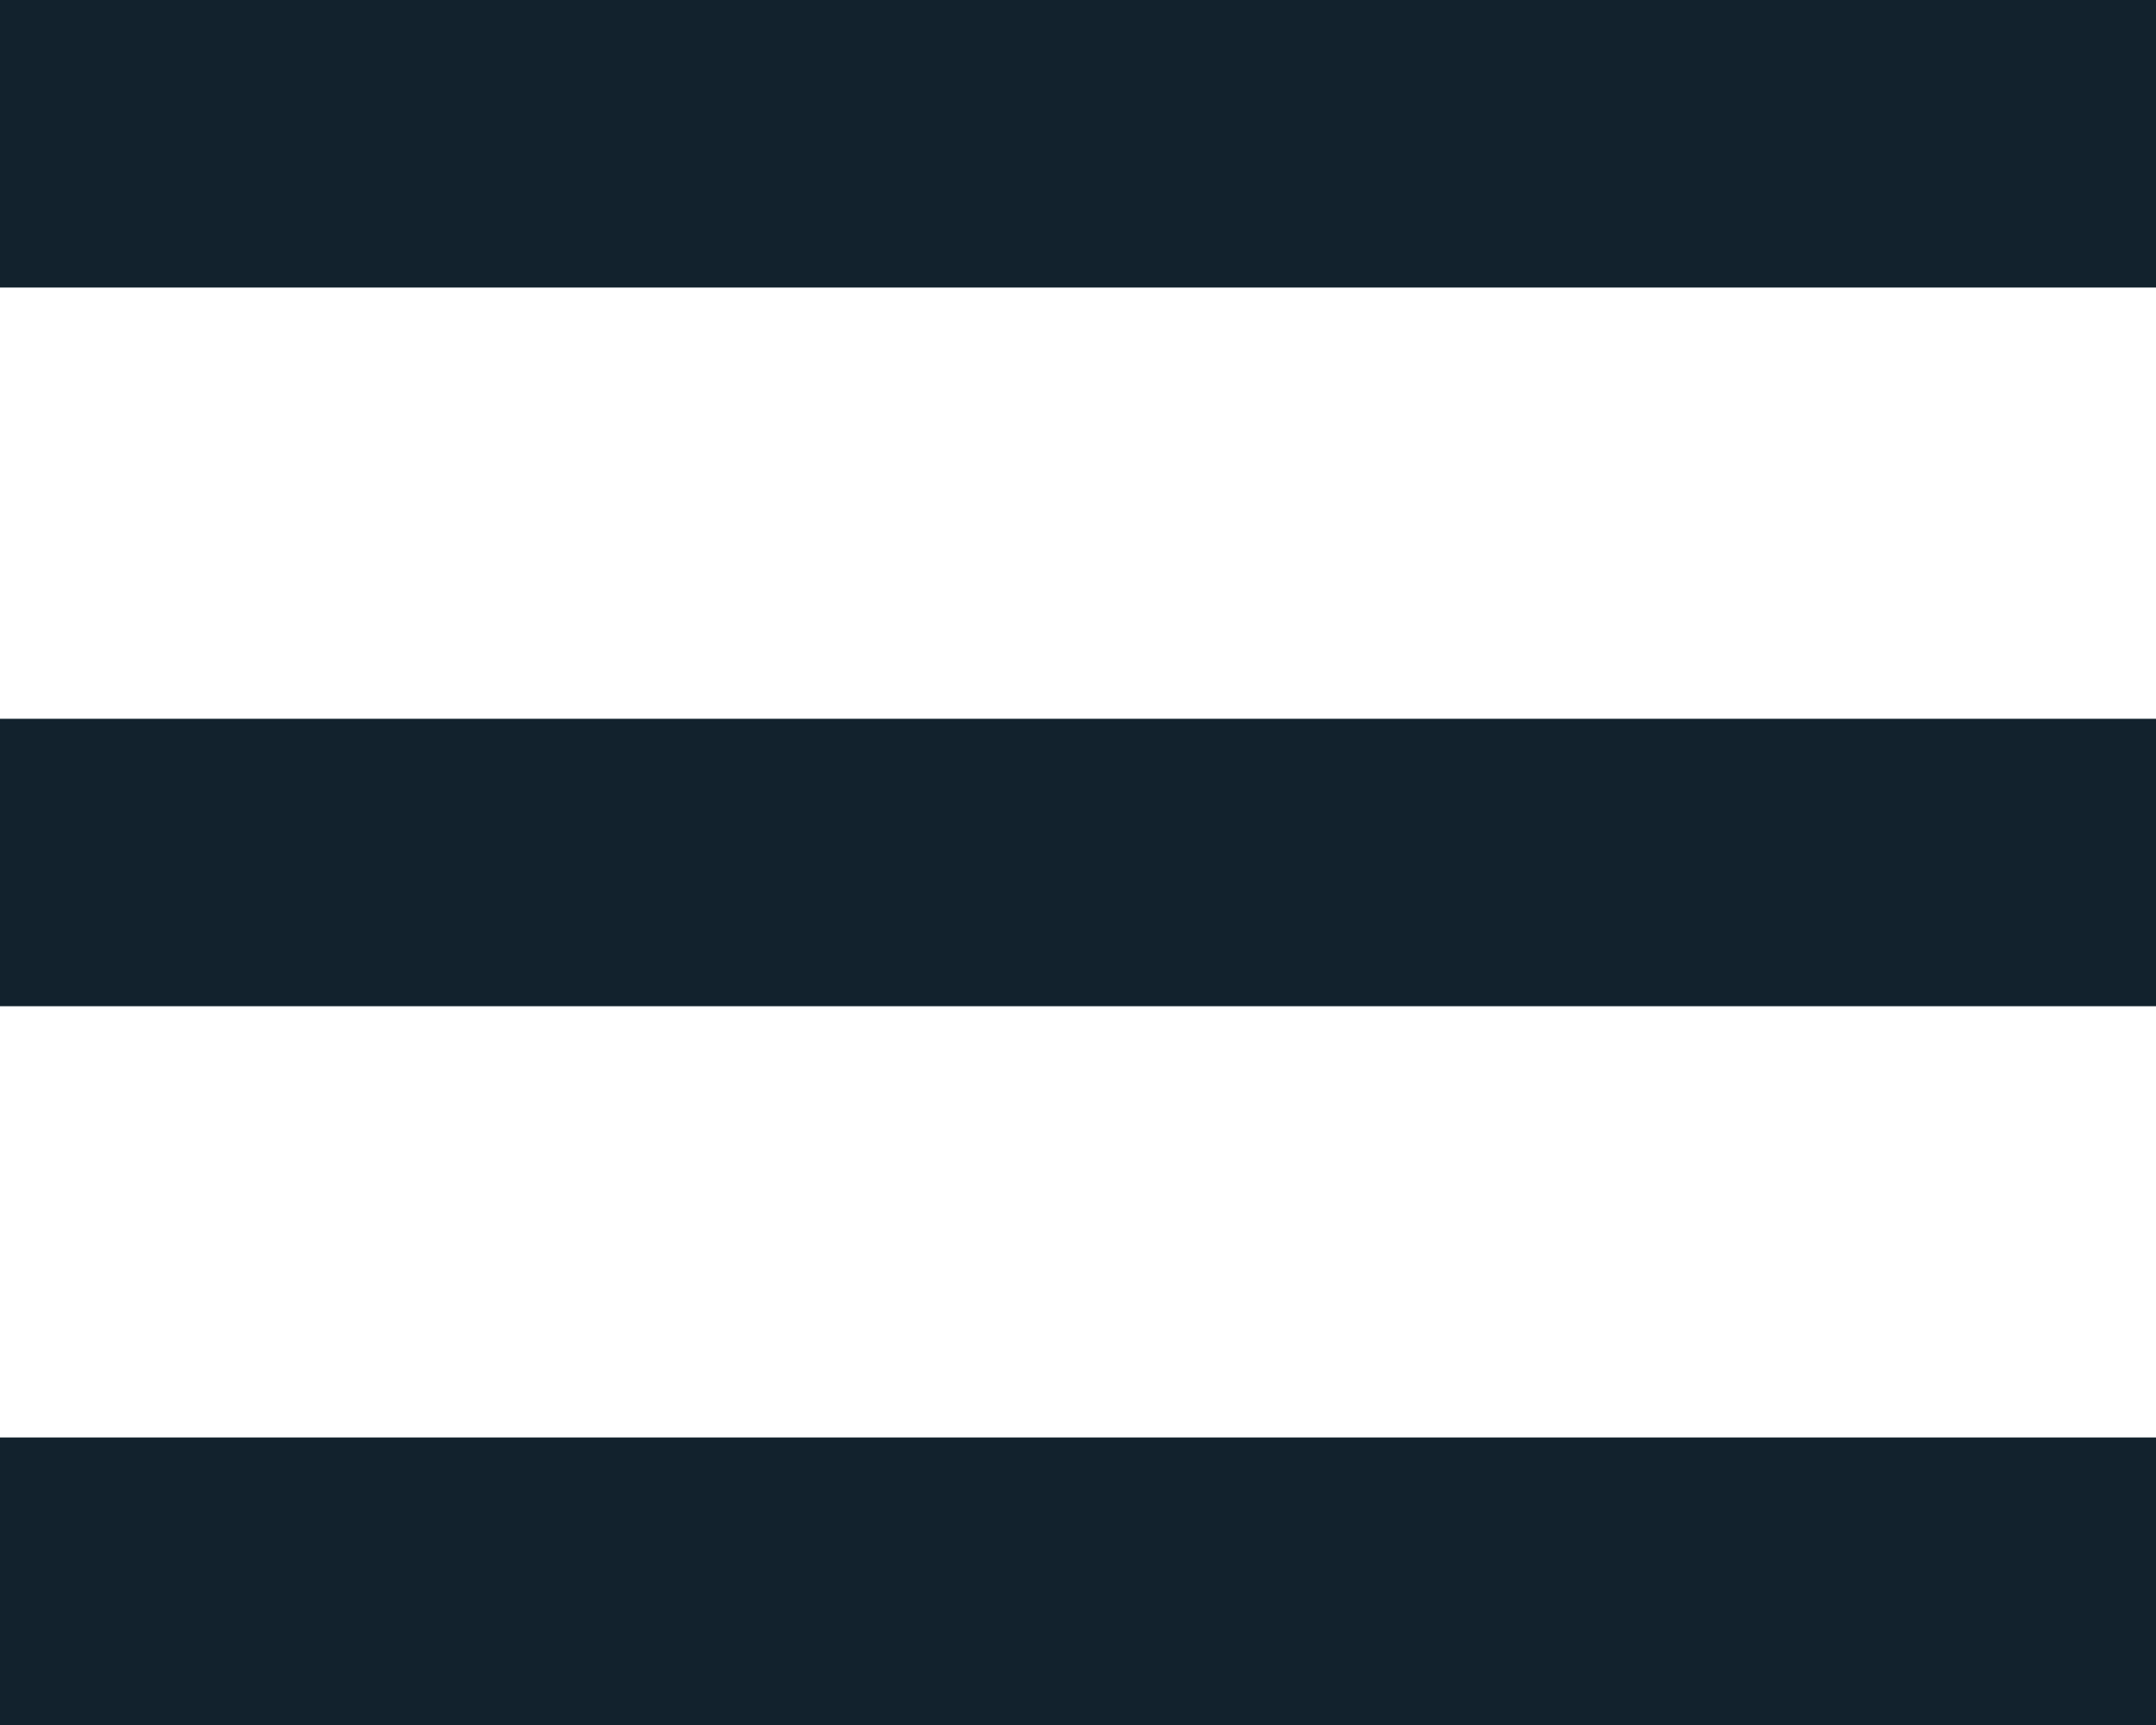
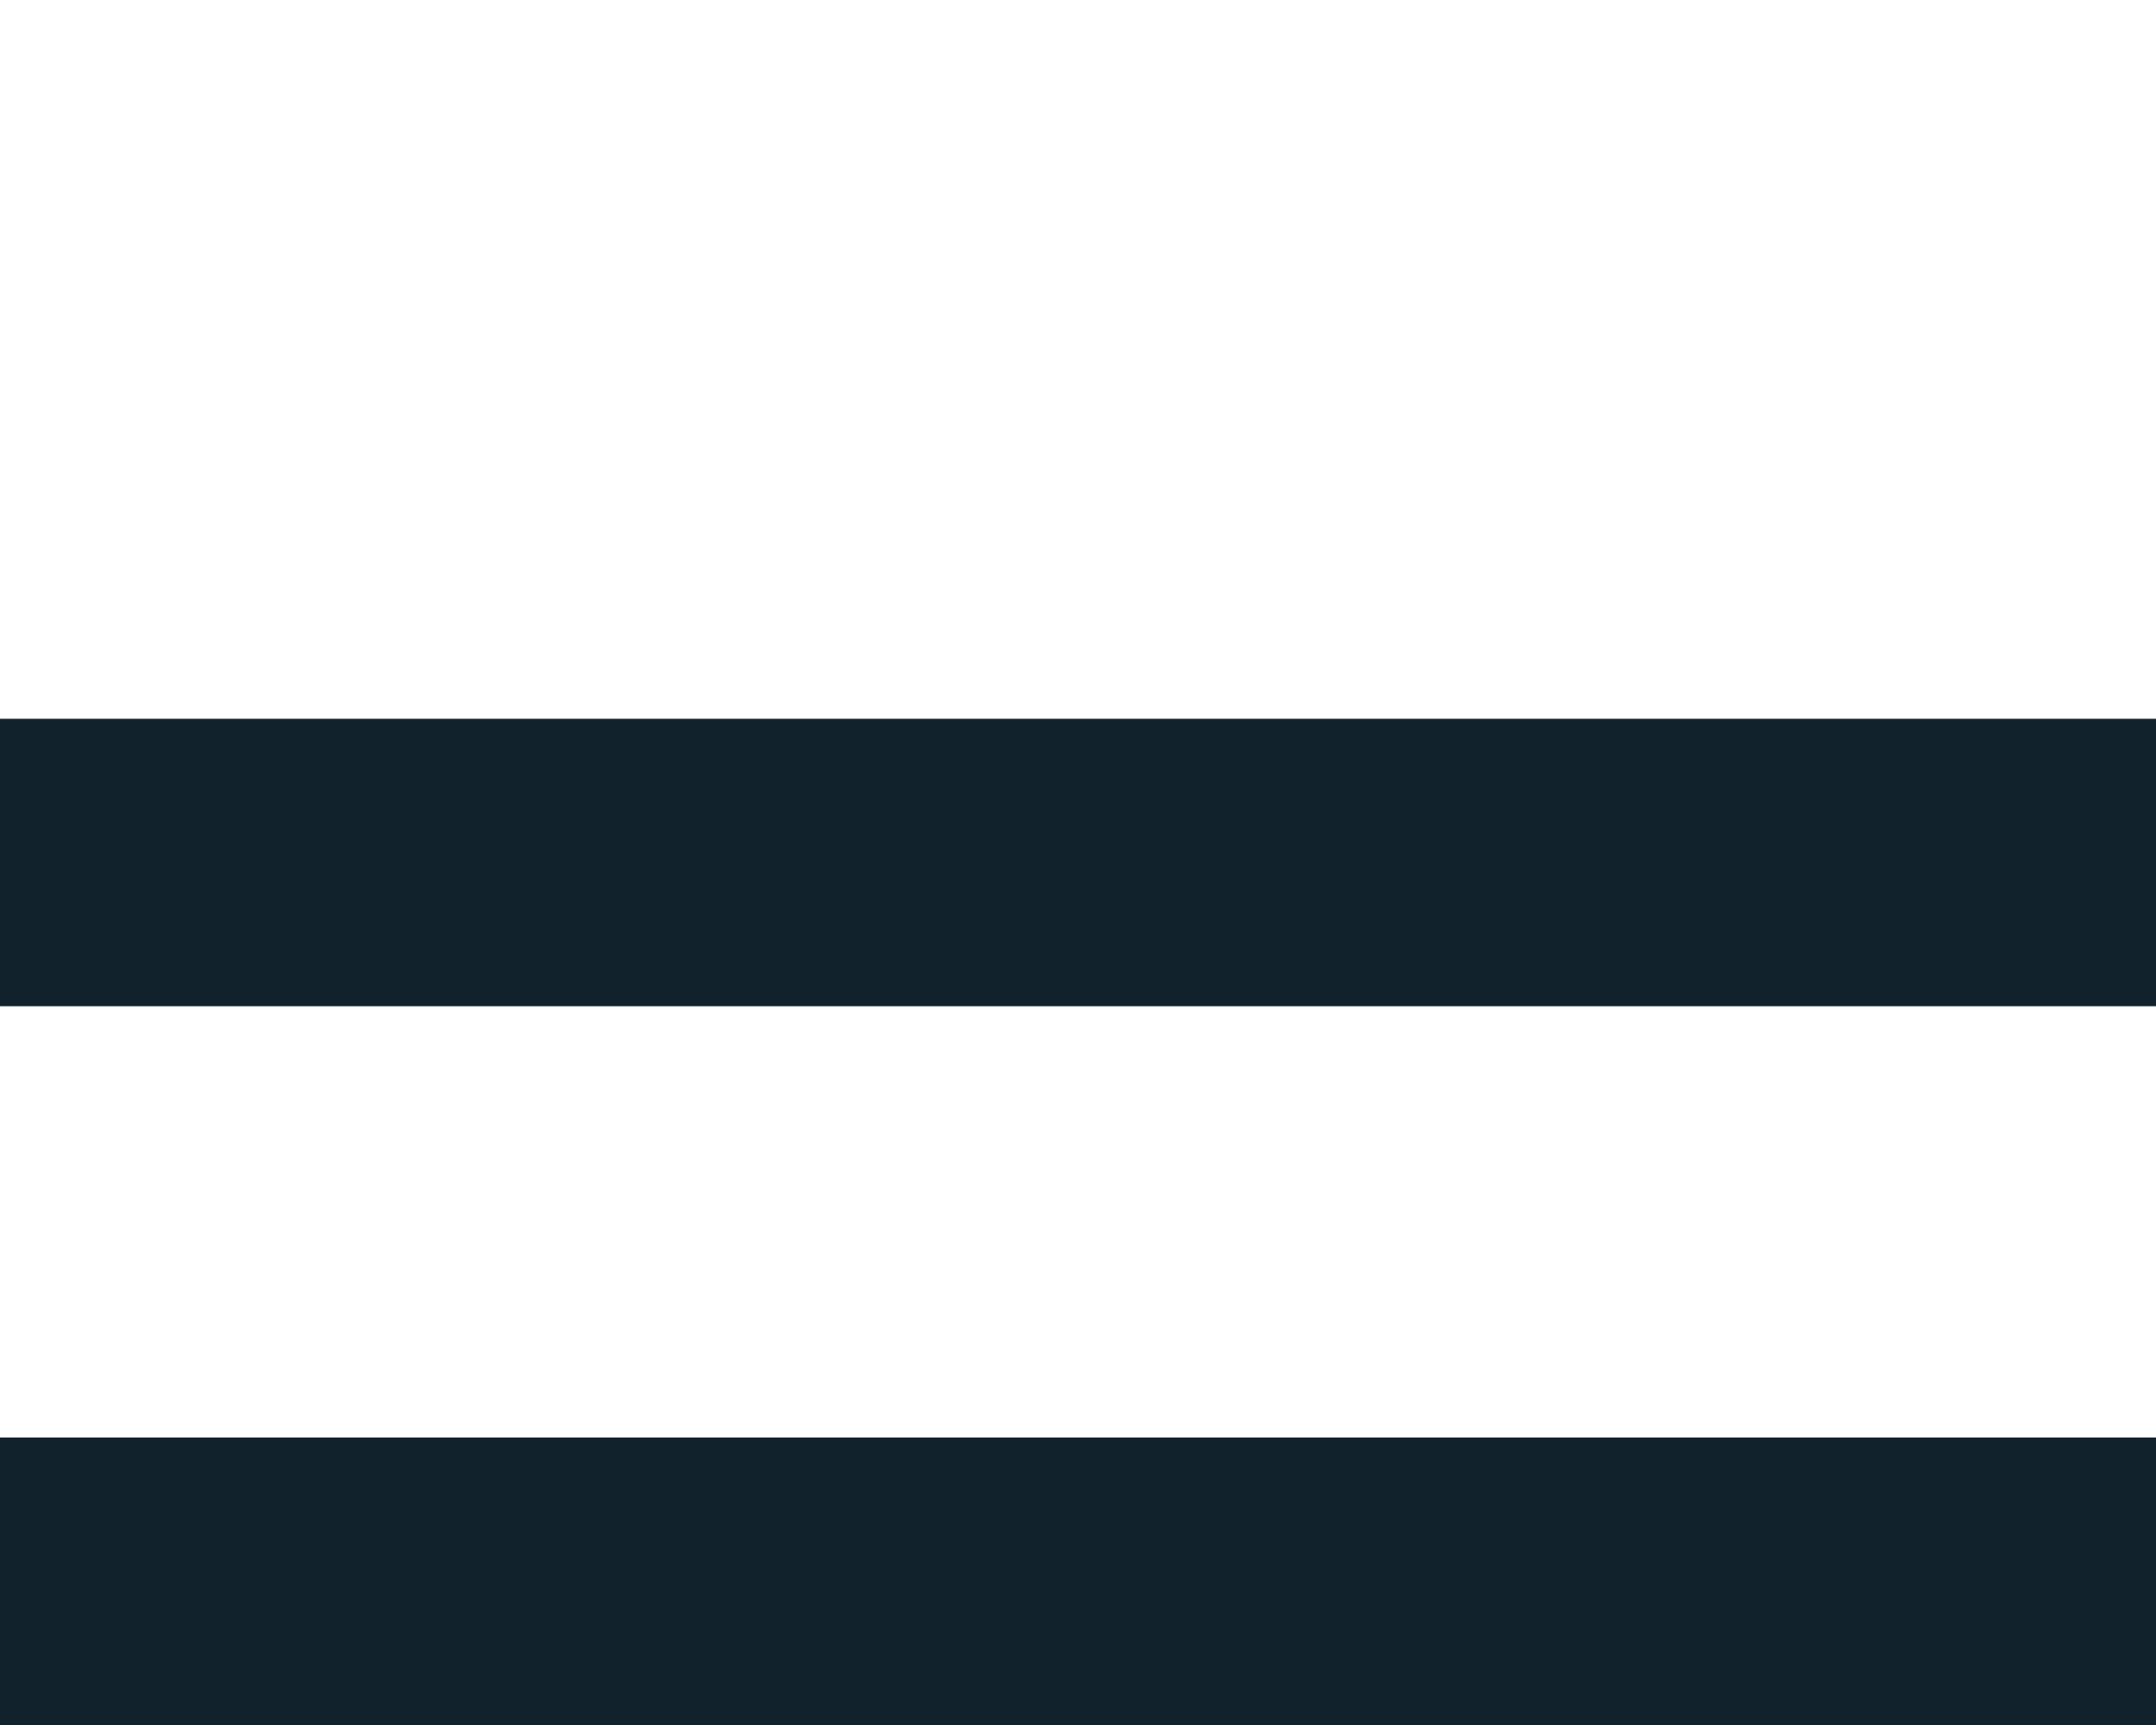
<svg xmlns="http://www.w3.org/2000/svg" id="btn_ham_up" width="20" height="16" viewBox="0 0 20 16">
-   <path id="Icon_ionic-md-menu" data-name="Icon ionic-md-menu" d="M4.5,25h20V22.333H4.5Zm0-6.667h20V15.667H4.5ZM4.5,9v2.667h20V9Z" transform="translate(-4.5 -9)" fill="#12222d" />
+   <path id="Icon_ionic-md-menu" data-name="Icon ionic-md-menu" d="M4.5,25h20V22.333H4.5Zm0-6.667h20V15.667H4.5ZM4.5,9h20V9Z" transform="translate(-4.5 -9)" fill="#12222d" />
</svg>